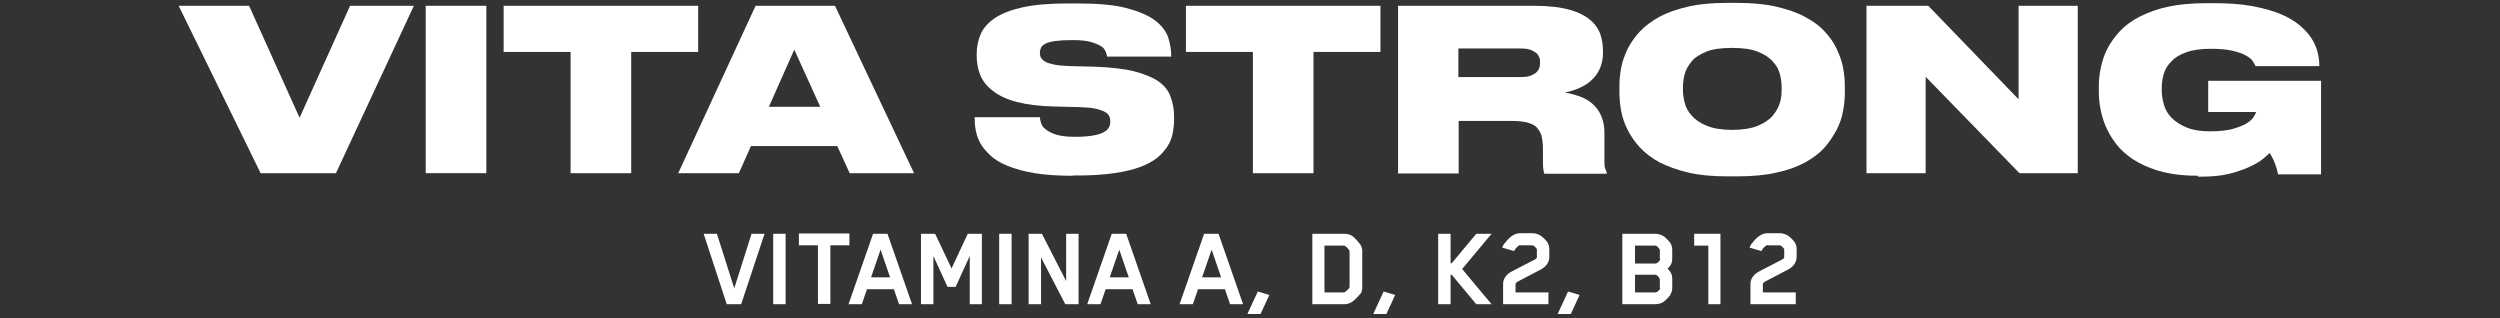
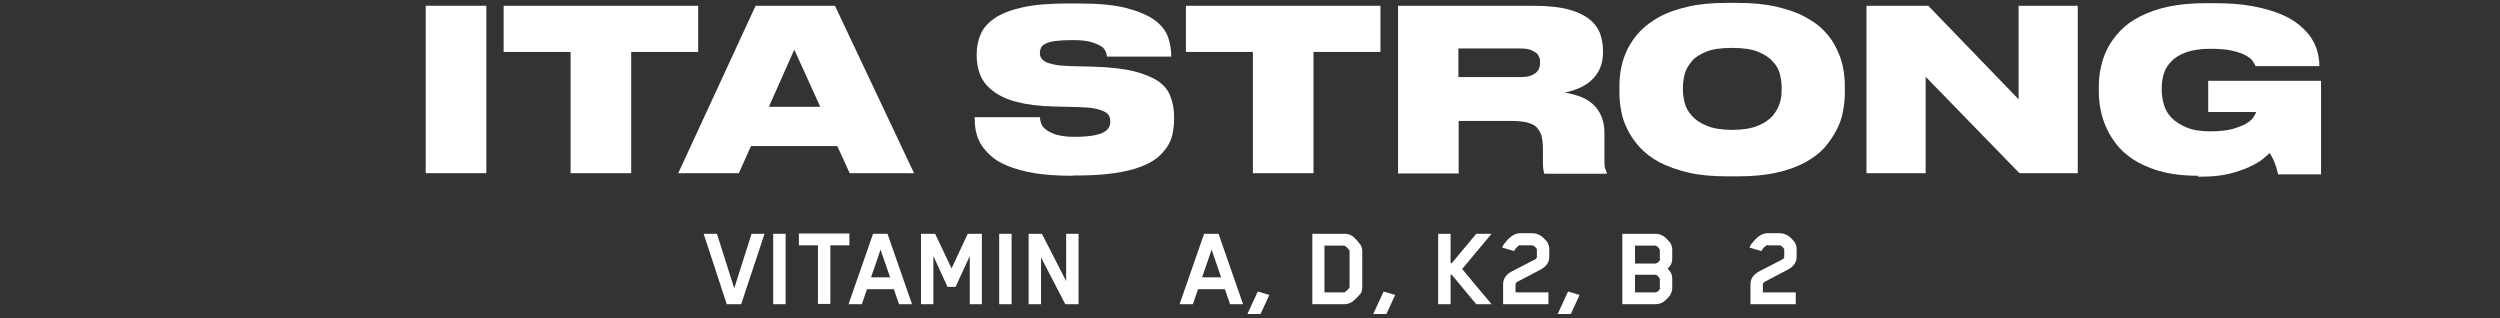
<svg xmlns="http://www.w3.org/2000/svg" viewBox="0 0 866.2 110.2" version="1.1" id="Camada_1">
  <rect x="0" y="0" width="866.2" height="110.2" fill="#333333" stroke="none" />
  <defs>
    <style>
      .st0 {
        fill: #fff;
      }
    </style>
  </defs>
  <g>
-     <path d="M90.3,60L61.9,2h24.4l17.5,38.8L121.3,2h22.1l-27,58h-26Z" class="st0" />
    <path d="M168.5,60h-21V2h21v58Z" class="st0" />
    <path d="M197.7,18h-23.2V2h67.4v16h-23.2v42h-21V18Z" class="st0" />
    <path d="M290.2,50.6h-30l-4.2,9.4h-21l26.8-58h27.5l27.4,58h-22.3l-4.3-9.4ZM275.2,17.2l-8.8,19.8h17.8l-9-19.8Z" class="st0" />
    <path d="M371.7,60.9c-5.1,0-9.6-.3-13.2-.9-3.7-.6-6.8-1.5-9.3-2.5s-4.5-2.2-6-3.6c-1.5-1.4-2.7-2.8-3.5-4.2-.8-1.5-1.3-2.9-1.6-4.4s-.4-2.9-.4-4.2v-.5h22.6c0,.6.2,1.2.4,2,.2.8.7,1.5,1.6,2.2.8.7,2,1.3,3.5,1.8,1.6.5,3.7.8,6.4.8h.5c2.7,0,4.7-.2,6.3-.5,1.6-.3,2.8-.7,3.6-1.2.9-.5,1.4-1.1,1.7-1.7.3-.6.4-1.2.4-1.9s-.1-1.3-.4-1.9-.8-1.1-1.6-1.5-1.9-.8-3.4-1.1c-1.5-.3-3.3-.4-5.7-.5l-8.1-.2c-5.4-.1-9.8-.7-13.3-1.6s-6.3-2.3-8.3-3.9c-2.1-1.6-3.5-3.5-4.3-5.5s-1.2-4.3-1.2-6.6v-.6c0-2.5.5-4.8,1.4-6.9.9-2.1,2.6-4,5-5.6,2.4-1.6,5.6-2.8,9.7-3.7,4.1-.9,9.3-1.3,15.6-1.3h3.4c7,0,12.6.5,16.8,1.6,4.2,1.1,7.5,2.5,9.8,4.2,2.3,1.7,3.8,3.7,4.6,5.8.7,2.2,1.1,4.3,1.1,6.4v.4h-22.2c-.1-.6-.3-1.2-.6-1.9-.3-.7-.8-1.3-1.7-1.8s-2-1-3.5-1.4c-1.5-.4-3.4-.6-5.8-.6h-.6c-2.3,0-4.2.1-5.7.3-1.5.2-2.6.5-3.4.9-.8.4-1.4.9-1.6,1.4s-.4,1.1-.4,1.8.1,1.2.4,1.7c.3.5.8,1,1.5,1.4.7.4,1.8.7,3.2,1,1.4.3,3.1.4,5.3.5l8.3.2c5.7.2,10.3.7,13.9,1.6,3.6.9,6.4,2.1,8.5,3.5,2.1,1.5,3.5,3.3,4.2,5.4.8,2.1,1.2,4.4,1.2,7v.9c0,1.6-.2,3.1-.5,4.7-.3,1.6-.9,3.1-1.8,4.5-.9,1.4-2.1,2.8-3.6,4-1.5,1.2-3.5,2.3-6,3.2-2.4.9-5.4,1.6-8.9,2.1-3.5.5-7.6.8-12.4.8h-1.9Z" class="st0" />
    <path d="M434.1,18h-23.2V2h67.4v16h-23.2v42h-21V18Z" class="st0" />
    <path d="M542.3,32.1c1.9.3,3.6.8,5.3,1.4,1.6.6,3.1,1.5,4.3,2.6,1.2,1.1,2.2,2.4,2.9,4.1.7,1.6,1.1,3.5,1.1,5.8v9c0,1.5,0,2.6.2,3.2.2.6.4,1.1.6,1.6v.4h-21.6c-.1-.2-.2-.5-.3-1.1-.1-.6-.2-1.4-.2-2.5v-4.9c0-1.9-.2-3.4-.5-4.7-.4-1.2-1-2.2-1.8-3s-1.9-1.2-3.3-1.6c-1.4-.3-3.1-.5-5.2-.5h-18.4v18.2h-21V2h46.8c5.3,0,9.6.5,12.7,1.4,3.2.9,5.6,2.2,7.3,3.7,1.7,1.5,2.8,3.2,3.4,5.1s.8,3.8.8,5.6v.5c0,2.1-.4,3.9-1.1,5.5-.7,1.6-1.7,2.9-2.9,4-1.2,1.1-2.6,2-4.2,2.7-1.6.7-3.2,1.2-4.8,1.5ZM505.3,26.7h21.4c1.4,0,2.5-.1,3.4-.4s1.5-.7,2.1-1.1c.5-.5.9-1,1.1-1.6s.3-1.2.3-1.8v-.2c0-.6,0-1.2-.3-1.8s-.5-1.1-1.1-1.5-1.2-.8-2.1-1.1-2-.4-3.4-.4h-21.4v9.9Z" class="st0" />
    <path d="M601.9,1c5.1,0,9.6.4,13.5,1.3,3.8.9,7.2,2,9.9,3.5,2.8,1.5,5.1,3.1,6.9,5.1,1.8,1.9,3.2,3.9,4.2,6.1,1,2.1,1.8,4.3,2.2,6.5.4,2.2.6,4.3.6,6.3v2.3c0,2-.2,4.1-.6,6.3-.4,2.2-1.1,4.4-2.2,6.5s-2.5,4.2-4.2,6.2c-1.8,2-4.1,3.7-6.8,5.2-2.8,1.5-6.1,2.7-9.9,3.5-3.9.9-8.4,1.3-13.5,1.3h-3.5c-5.1,0-9.6-.4-13.5-1.3-3.8-.9-7.1-2.1-9.9-3.5-2.8-1.5-5-3.2-6.9-5.2-1.8-2-3.2-4-4.3-6.2s-1.8-4.3-2.2-6.5c-.4-2.2-.6-4.3-.6-6.3v-2.3c0-2,.2-4.1.6-6.3.4-2.2,1.2-4.3,2.2-6.5,1.1-2.1,2.5-4.2,4.3-6.1,1.8-1.9,4.1-3.6,6.8-5.1,2.8-1.5,6-2.6,9.9-3.5,3.8-.9,8.3-1.3,13.5-1.3h3.5ZM617.3,30.2c0-1.4-.2-2.9-.6-4.5-.4-1.6-1.2-3.1-2.5-4.4-1.2-1.4-2.9-2.5-5.2-3.4-2.2-.9-5.2-1.3-8.9-1.3s-6.7.4-8.9,1.3c-2.2.9-4,2-5.1,3.4s-2,2.8-2.4,4.4c-.4,1.6-.6,3.1-.6,4.5v.9c0,1.4.2,2.9.6,4.5.4,1.6,1.2,3.1,2.5,4.5,1.2,1.4,3,2.6,5.2,3.5,2.2.9,5.2,1.4,8.8,1.4s6.6-.5,8.8-1.4c2.2-.9,4-2.1,5.2-3.5,1.2-1.4,2-2.9,2.5-4.5s.6-3.1.6-4.5v-.9Z" class="st0" />
    <path d="M667.2,26.6v33.4h-20.5V2h21.4l31.3,32.4V2h20.5v58h-20.2l-32.5-33.4Z" class="st0" />
    <path d="M761.7,60.9c-4.5,0-8.4-.4-11.8-1.2-3.4-.8-6.4-2-9-3.4-2.6-1.4-4.7-3.1-6.5-5-1.7-1.9-3.1-4-4.2-6.2-1.1-2.2-1.8-4.4-2.3-6.7-.5-2.3-.7-4.5-.7-6.8v-1.6c0-2.1.2-4.3.7-6.6.5-2.3,1.2-4.5,2.3-6.6s2.6-4.2,4.4-6.1,4.1-3.6,6.9-5c2.8-1.4,6-2.6,9.8-3.4s8.1-1.2,13.1-1.2h2.7c5,0,9.4.3,13.2,1,3.8.7,7,1.6,9.7,2.7s4.9,2.4,6.7,3.9c1.8,1.5,3.2,3,4.2,4.6,1,1.6,1.7,3.1,2.1,4.8.4,1.6.6,3.1.6,4.5v.3h-22.1c-.2-.4-.4-.9-.9-1.6-.4-.7-1.2-1.4-2.3-2-1.1-.7-2.7-1.2-4.7-1.7-2-.5-4.6-.7-7.8-.7s-6.1.4-8.3,1.2c-2.2.8-3.9,1.8-5.1,3.1-1.3,1.3-2.2,2.7-2.7,4.4s-.7,3.3-.7,5v.8c0,1.6.3,3.3.8,5,.5,1.7,1.4,3.2,2.7,4.5,1.3,1.3,3,2.4,5.2,3.3s4.9,1.3,8.1,1.3,5.7-.3,7.7-.8c2-.6,3.6-1.2,4.8-1.9,1.2-.7,2-1.5,2.5-2.2.5-.8.8-1.4.9-1.8h-16.6v-10.8h39.1v32.4h-14.9c-.1-.5-.2-1-.4-1.7-.2-.7-.4-1.4-.7-2.1s-.5-1.4-.9-2c-.3-.6-.6-1.2-.9-1.6-.5.5-1.3,1.2-2.4,2.1-1.1.9-2.6,1.8-4.6,2.7-1.9.9-4.2,1.7-7,2.4s-6,1-9.7,1h-1.3Z" class="st0" />
  </g>
  <g>
    <path d="M256.8,105.4h-5l-8-24.4h4.6l6,18.9,6-18.9h4.5l-8.1,24.4Z" class="st0" />
    <path d="M267.9,105.4v-24.4h4.3v24.4h-4.3Z" class="st0" />
    <path d="M287.7,85v20.3h-4.3v-20.3h-6.6v-4.1h17.5v4.1h-6.6Z" class="st0" />
    <path d="M311.5,105.4l-1.8-5.2h-9.3l-1.8,5.2h-4.6l8.5-24.4h5l8.5,24.4h-4.6ZM305.1,86.5l-3.3,9.6h6.6l-3.3-9.6Z" class="st0" />
    <path d="M336,105.4v-16.7l-4.9,10.7h-2.8l-4.9-10.7v16.7h-4.3v-24.4h4.9l5.7,12,5.6-12h4.9v24.4h-4.3Z" class="st0" />
    <path d="M346.2,105.4v-24.4h4.3v24.4h-4.3Z" class="st0" />
    <path d="M369.1,105.4l-8.4-16.2v16.2h-4.3v-24.4h4.6l8.4,16.4v-16.4h4.3v24.4h-4.5Z" class="st0" />
-     <path d="M394.2,105.4l-1.8-5.2h-9.3l-1.8,5.2h-4.6l8.5-24.4h5l8.5,24.4h-4.6ZM387.8,86.5l-3.3,9.6h6.6l-3.3-9.6Z" class="st0" />
    <path d="M426.2,105.4l-1.8-5.2h-9.3l-1.8,5.2h-4.6l8.5-24.4h5l8.5,24.4h-4.6ZM419.8,86.5l-3.3,9.6h6.6l-3.3-9.6Z" class="st0" />
    <path d="M436.8,108.8h-4.6l3.6-7.8,4,1.2-3,6.5Z" class="st0" />
    <path d="M471.3,101.8c-.5.7-2.1,2.4-3,2.9-.7.4-1.6.7-2.4.7h-11.2v-24.4h11.2c.8,0,1.8.2,2.5.7.9.5,2.4,2.3,2.9,3,.5.7.7,1.6.7,2.3v12.5c0,.7-.1,1.6-.6,2.3ZM465.5,101.3s.2,0,.3,0c.6-.3,1.8-1.4,1.8-1.9v-12.3s0-.1,0-.2c-.5-.8-1.3-1.6-1.8-1.8,0,0-.3,0-.4,0h-6.5v16.2h6.6Z" class="st0" />
    <path d="M480.4,108.8h-4.6l3.6-7.8,4,1.2-3,6.5Z" class="st0" />
    <path d="M511.5,105.4l-8.5-10.2h-.4v10.2h-4.3v-24.4h4.3v10.2h.4c2.8-3.3,5.7-6.9,8.5-10.2h5.3l-10.2,12.2c3.1,3.7,7.2,8.7,10.2,12.2h-5.3Z" class="st0" />
    <path d="M526.8,84.9s-.2,0-.2,0c-.6.3-1.6,1.1-2,2.1l-4.1-1.2c.2-.7.6-1.3.9-1.6,1.1-1.4,2.9-3.4,5.3-3.4h4.3c1,0,2.1.4,2.9.9.6.4,1.9,1.7,2.2,2.2.5.7.7,1.6.7,2.5v2.6c0,2.1-1.4,3.6-3,4.4l-8,4.2c-.4.2-.7.6-.7.9v2.8h11.4v4.1h-15.7v-7c0-2,1.3-3.5,3.1-4.4l8.1-4.2c.3-.2.5-.4.5-.8v-2.5c0,0,0-.2,0-.2-.4-.6-1.1-1.3-1.6-1.3h-4.1Z" class="st0" />
    <path d="M544.3,108.8h-4.6l3.6-7.8,4,1.2-3,6.5Z" class="st0" />
    <path d="M578.7,102.3c-.4.5-1.6,1.8-2.2,2.2-.8.6-2,.9-2.9.9h-11.5v-24.4h11.5c1.1,0,2.1.4,2.9.9.6.4,1.8,1.7,2.2,2.2.5.8.7,1.7.7,2.5v3c0,1.7-.7,2.6-1.6,3.5.9.9,1.6,1.8,1.6,3.5v3.1c0,.9-.2,1.7-.7,2.4ZM575.1,99.7v-2.9c0-.1,0-.2,0-.2-.4-.7-1.1-1.4-1.5-1.4h-7.1v6.1h7.2c.4,0,1.2-.7,1.5-1.3,0,0,0-.1,0-.3ZM575.1,89.6v-2.9c0,0,0-.2,0-.2-.4-.7-1.1-1.4-1.5-1.4h-7.1v6.2h7.2c.4,0,1.2-.7,1.5-1.3,0,0,0,0,0-.3Z" class="st0" />
-     <path d="M591.9,105.4v-20.3h-4.9v-4.1h9.1v24.4h-4.3Z" class="st0" />
    <path d="M612.5,84.9s-.2,0-.2,0c-.6.3-1.6,1.1-2,2.1l-4.1-1.2c.2-.7.6-1.3.9-1.6,1.1-1.4,2.9-3.4,5.3-3.4h4.3c1,0,2.1.4,2.9.9.6.4,1.9,1.7,2.2,2.2.5.7.7,1.6.7,2.5v2.6c0,2.1-1.4,3.6-3,4.4l-8,4.2c-.4.2-.7.6-.7.9v2.8h11.4v4.1h-15.7v-7c0-2,1.3-3.5,3.1-4.4l8.1-4.2c.3-.2.5-.4.5-.8v-2.5c0,0,0-.2,0-.2-.4-.6-1.1-1.3-1.6-1.3h-4.1Z" class="st0" />
  </g>
</svg>